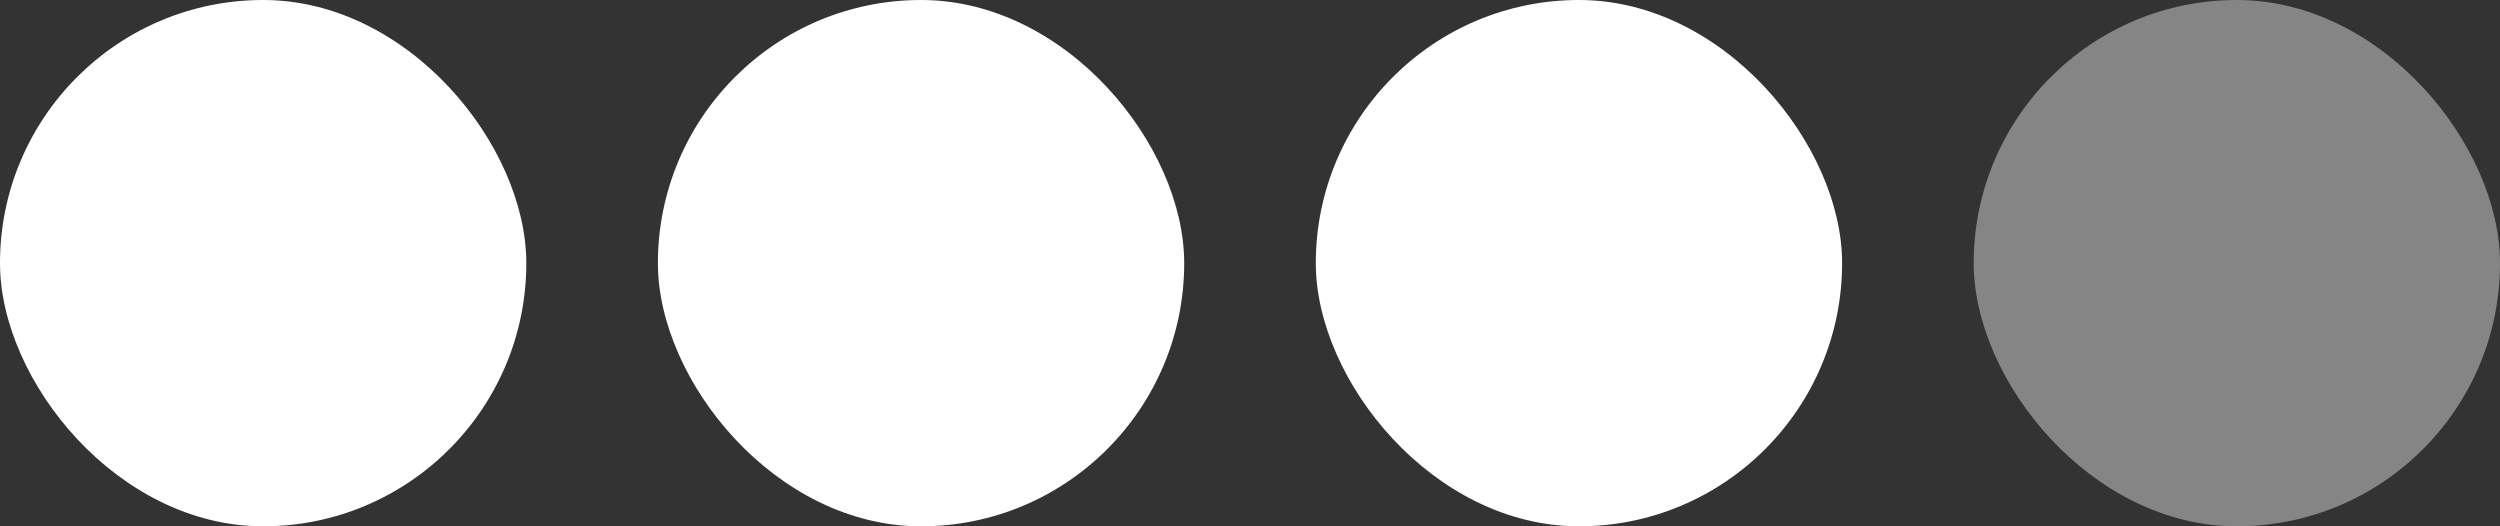
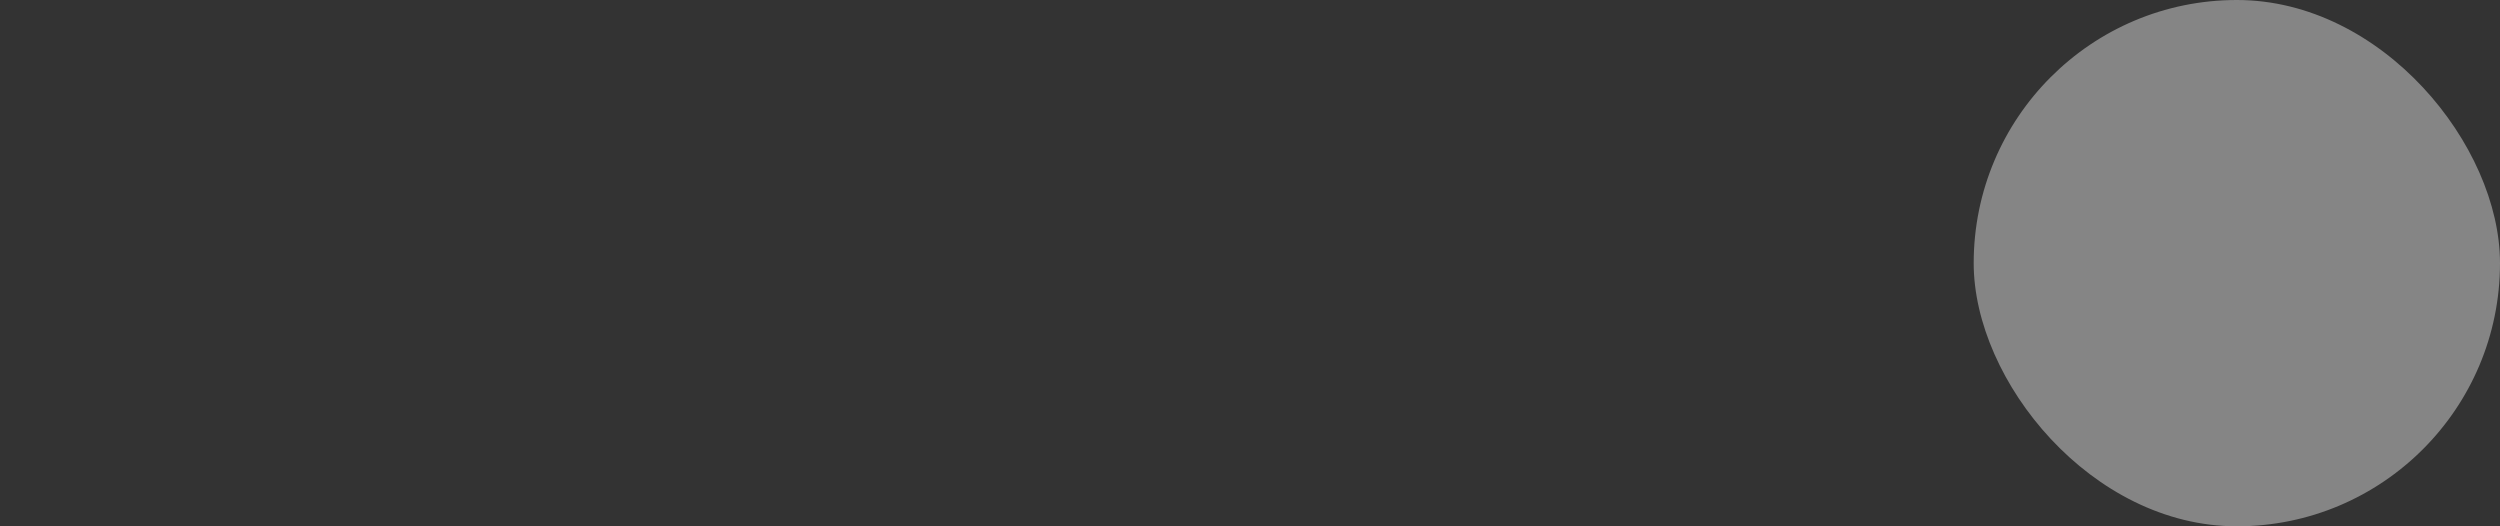
<svg xmlns="http://www.w3.org/2000/svg" width="38" height="8" viewBox="0 0 38 8" fill="none">
  <rect x="0" y="0" width="38" height="8" fill="#333333" stroke="none" />
-   <rect width="8" height="8" rx="4" fill="white" />
-   <rect x="10" width="8" height="8" rx="4" fill="white" />
-   <rect x="20" width="8" height="8" rx="4" fill="white" />
  <rect x="30" width="8" height="8" rx="4" fill="white" fill-opacity="0.4" />
</svg>